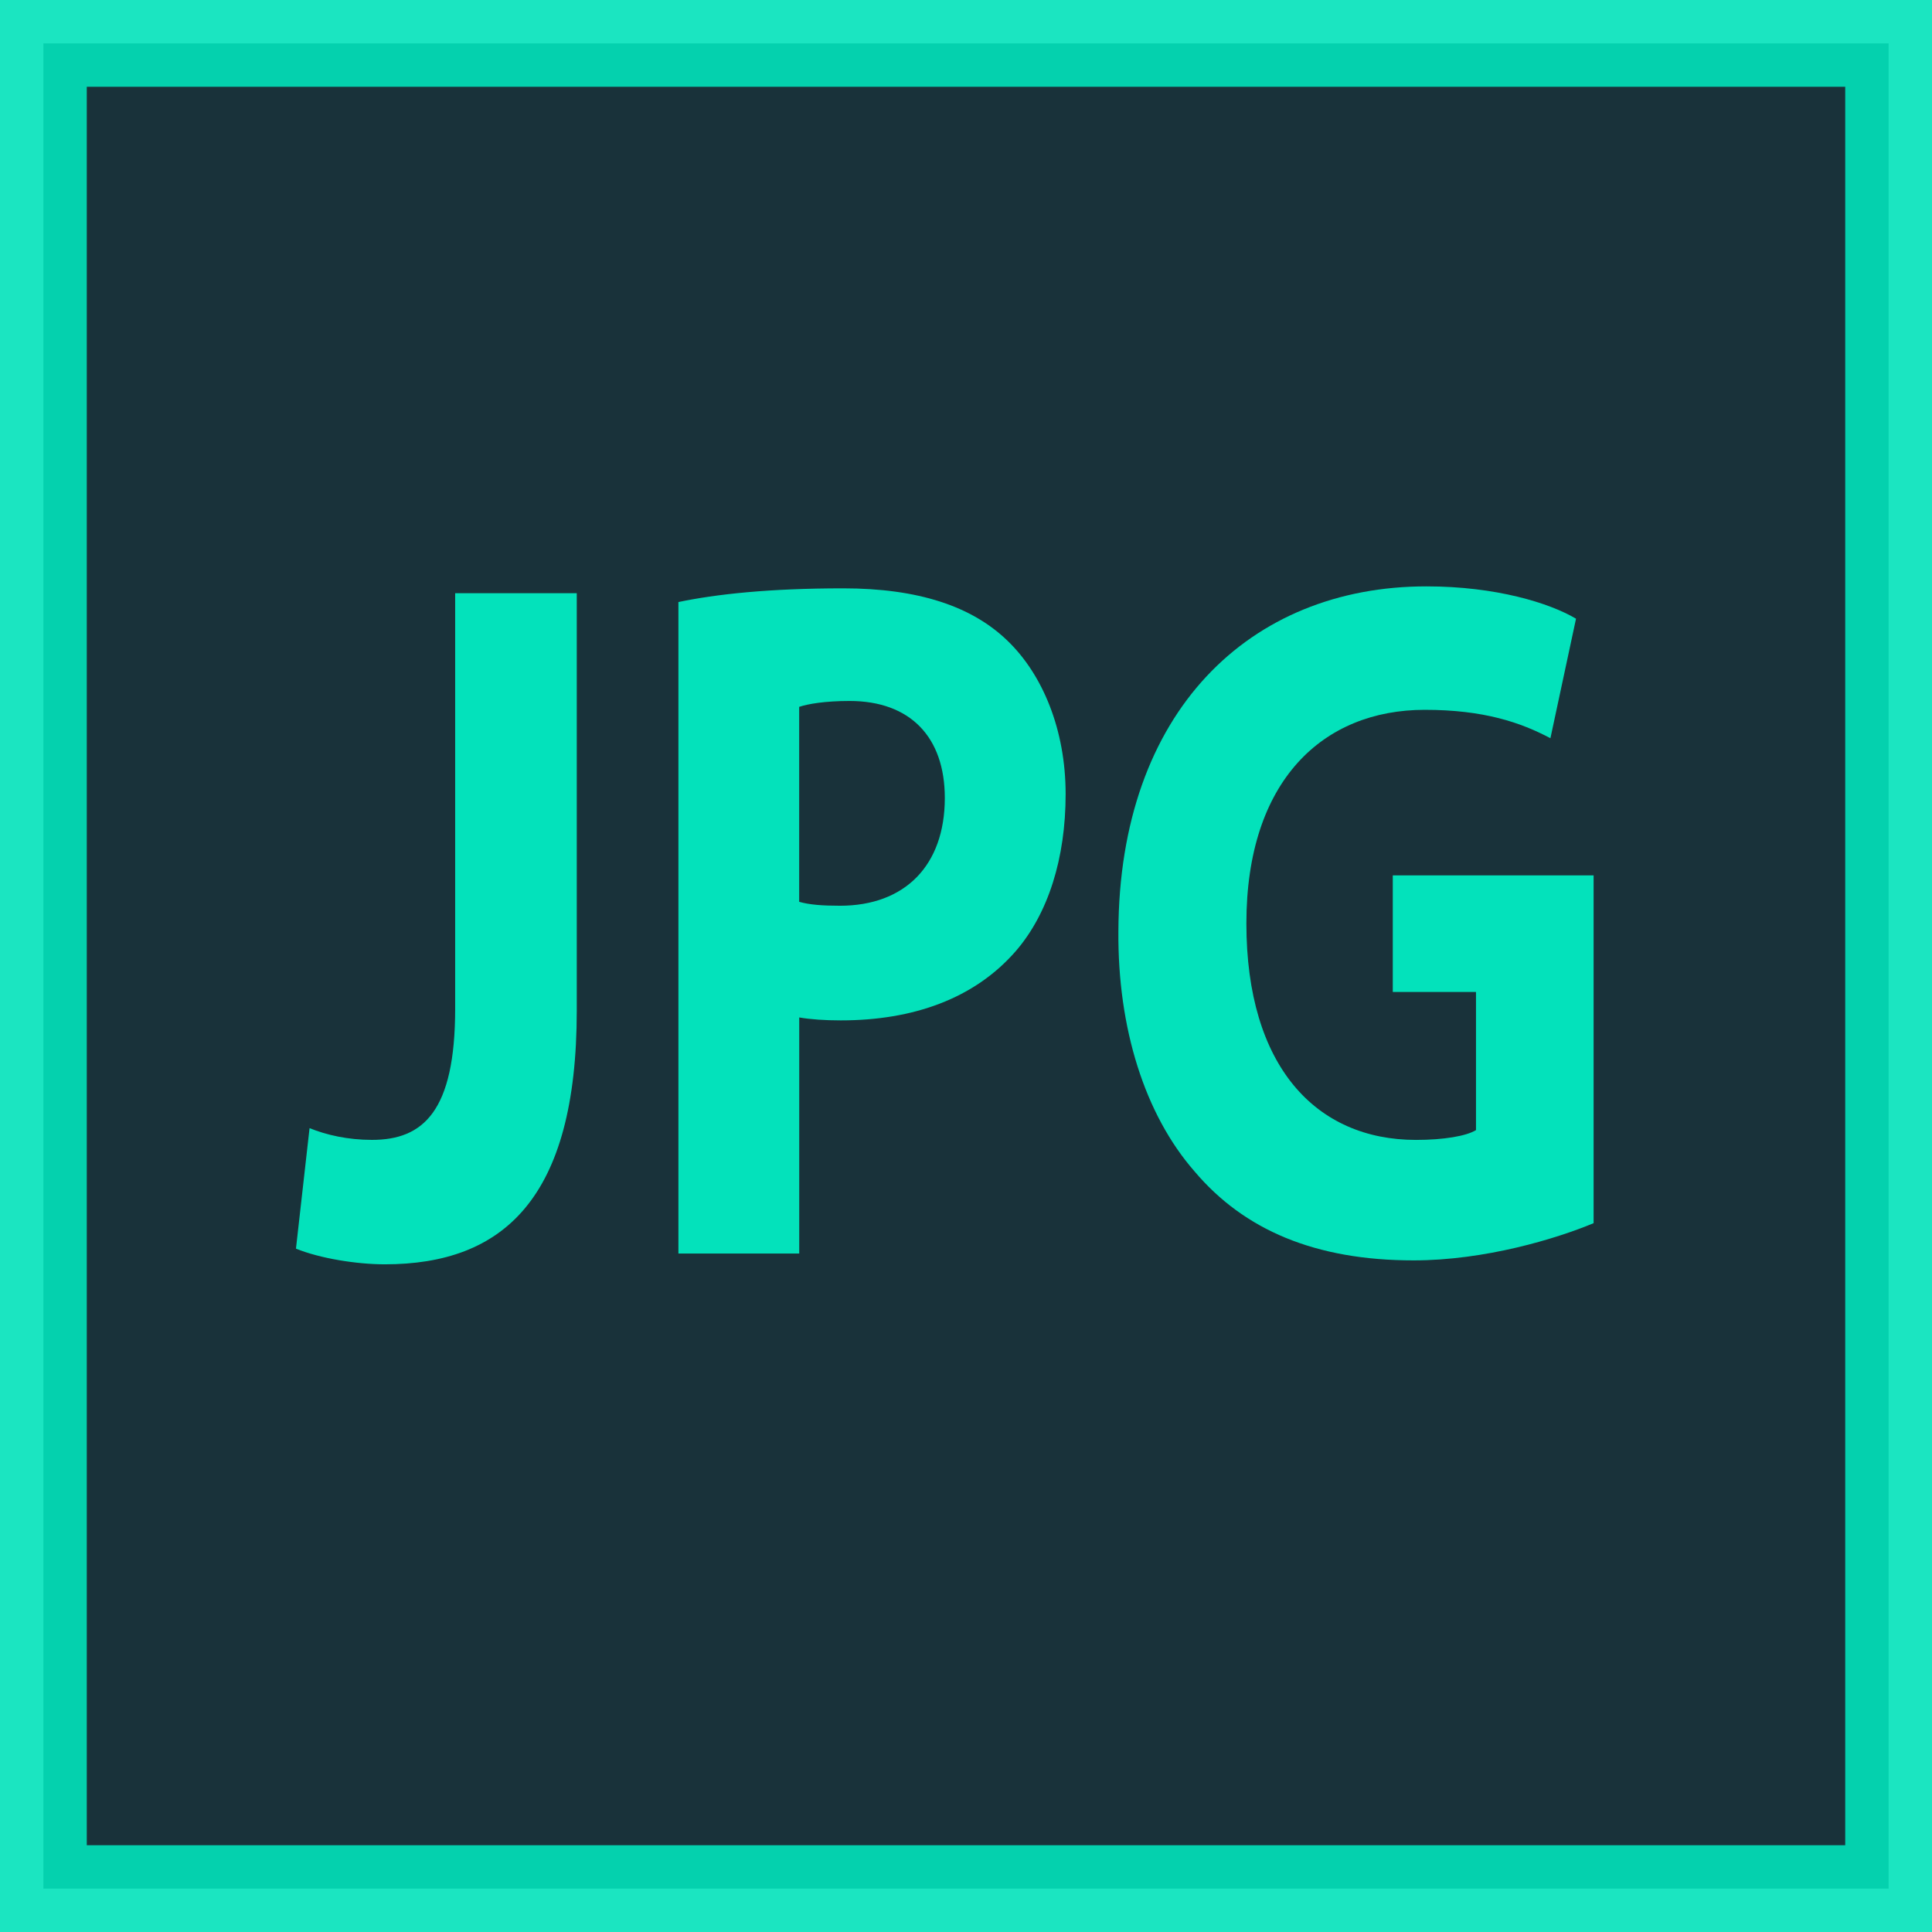
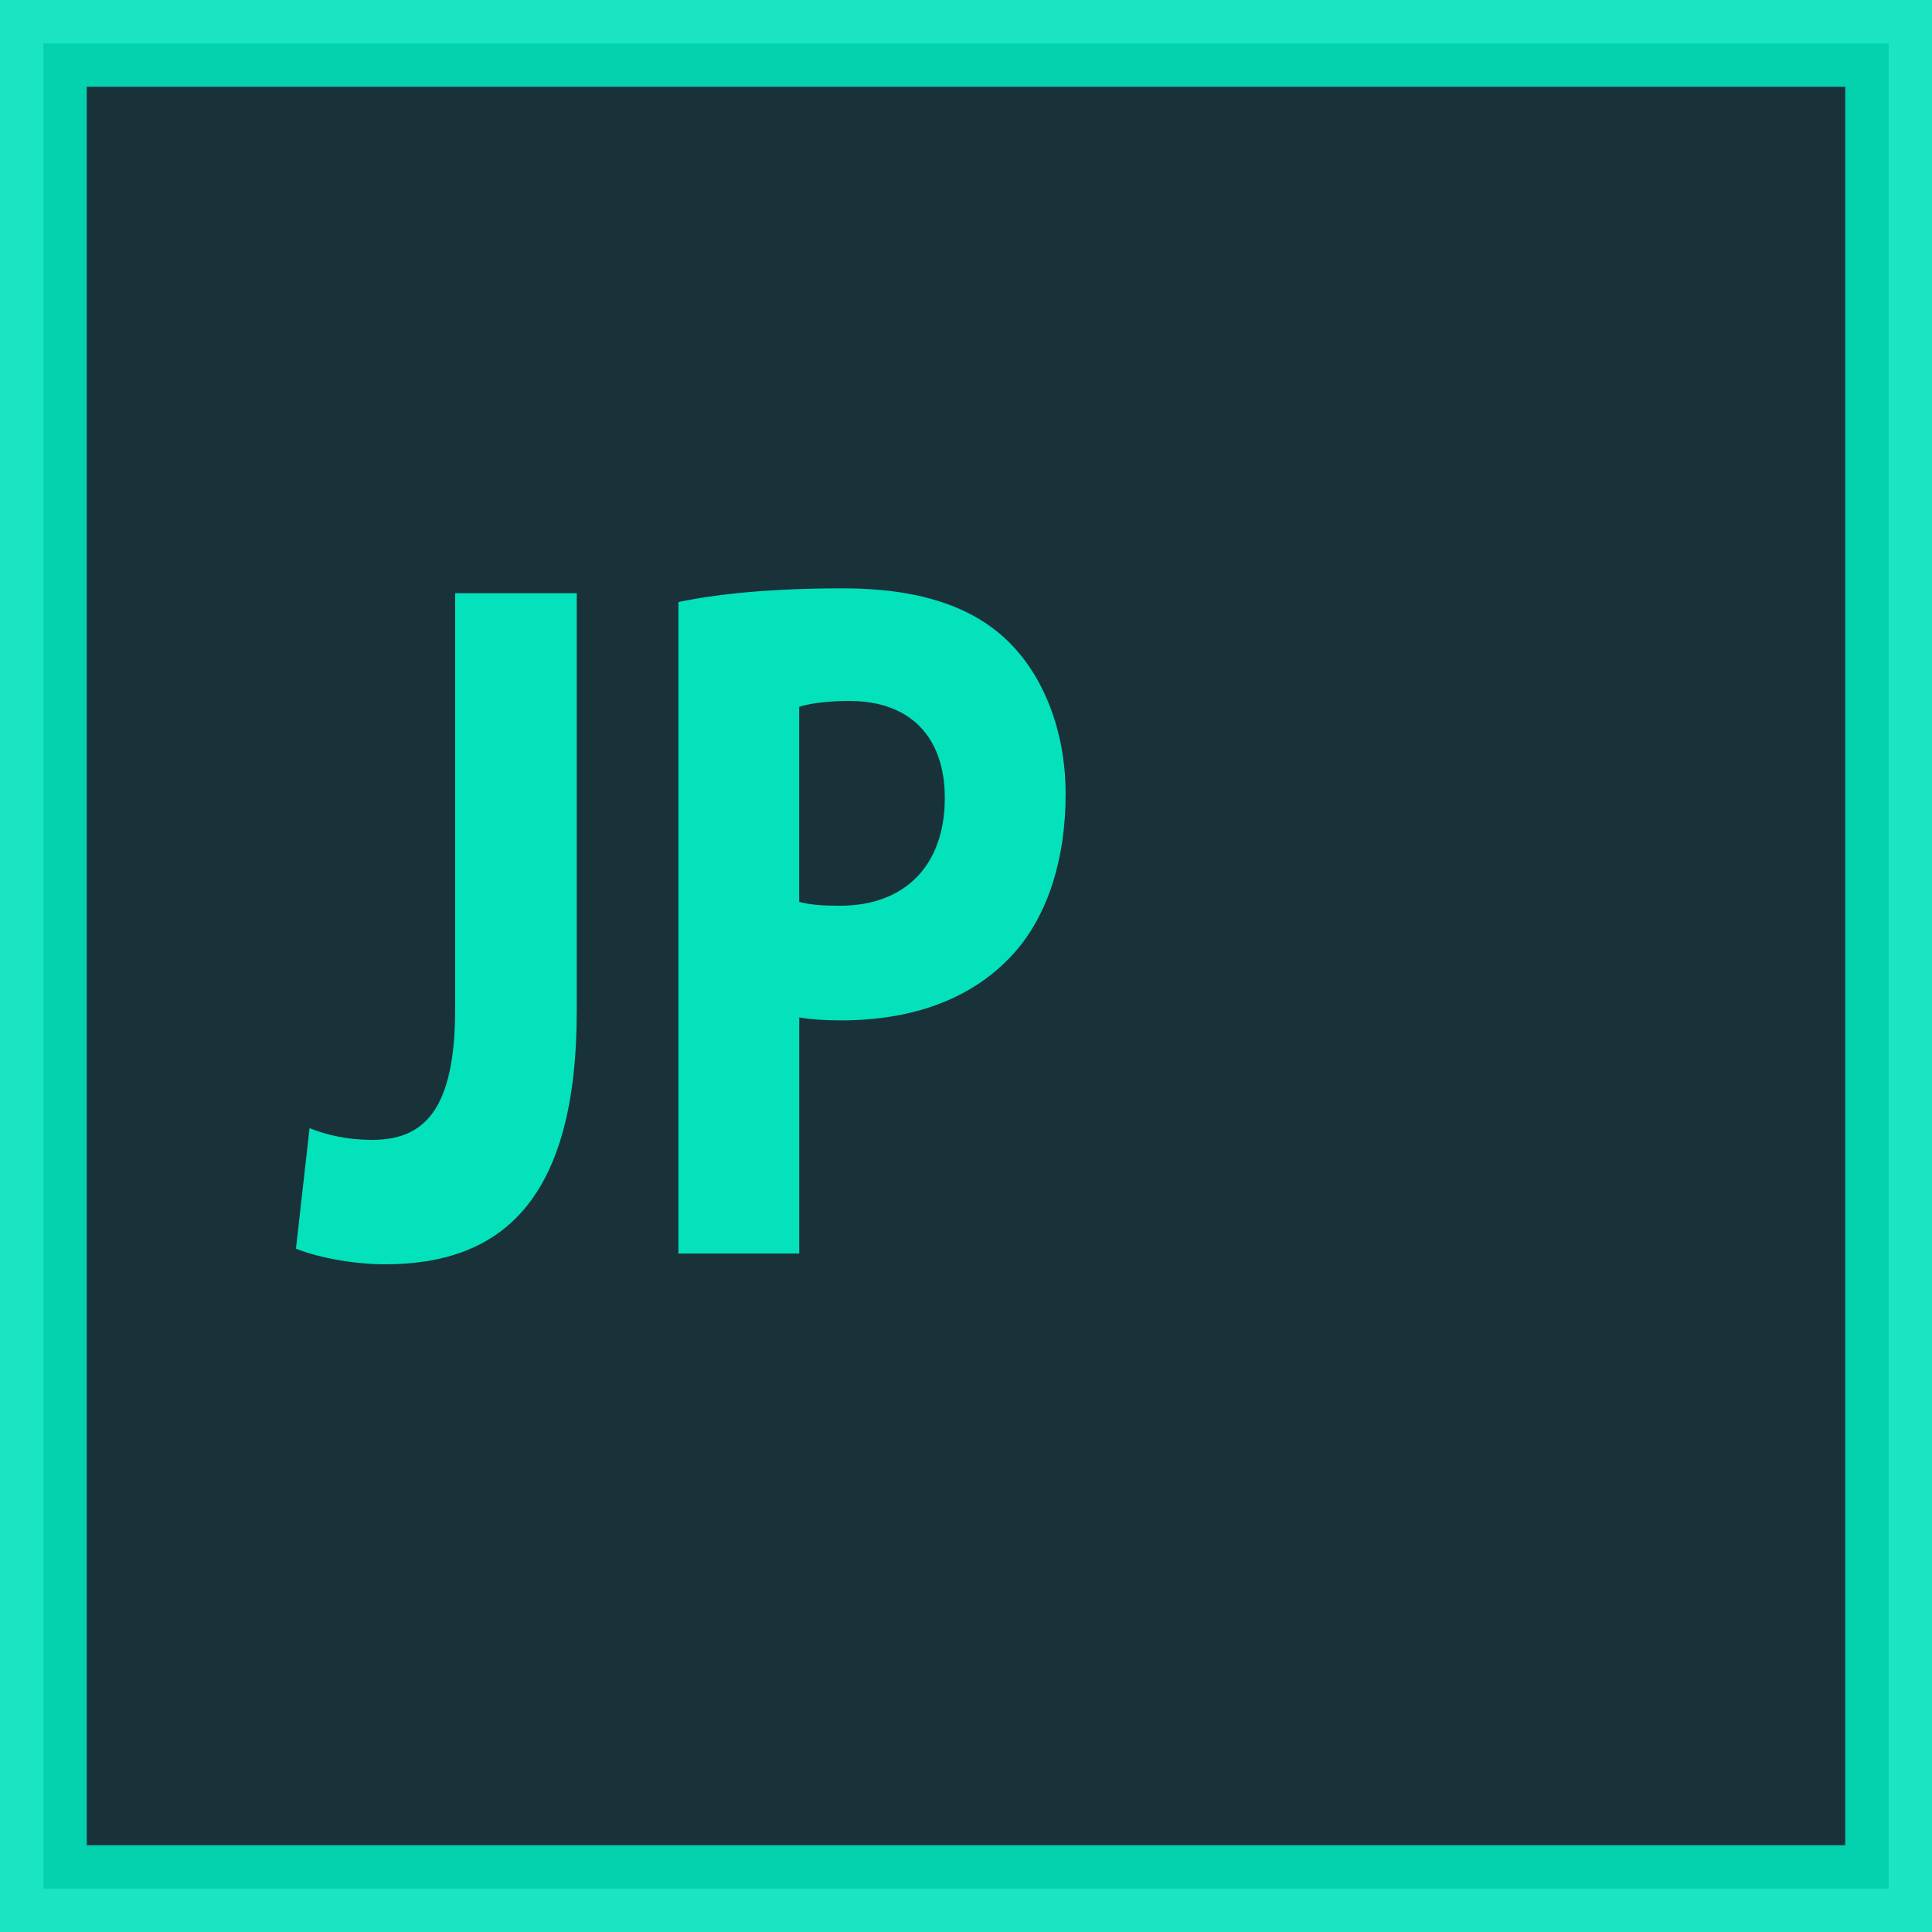
<svg xmlns="http://www.w3.org/2000/svg" id="Layer_2" viewBox="0 0 667.93 667.93">
  <defs>
    <style>.cls-1{fill:#03e2bb;}.cls-2{fill:#001c25;opacity:.9;stroke:#03e2bb;stroke-miterlimit:10;stroke-width:30px;}</style>
  </defs>
  <g id="Layer_1-2">
    <rect class="cls-2" x="15" y="15" width="637.93" height="637.93" />
    <path class="cls-1" d="m157.36,205.09h42.04v144.29c0,65.03-25.45,87.72-66.38,87.72-9.68,0-22.4-2.03-30.7-5.42l4.7-41.66c5.81,2.37,13.28,4.06,21.57,4.06,17.7,0,28.77-9.82,28.77-45.39v-143.61Z" />
    <path class="cls-1" d="m234.53,208.14c13-2.71,31.26-4.74,56.98-4.74s44.53,6.1,56.98,18.29c11.89,11.52,19.92,30.48,19.92,52.84s-6.09,41.32-17.15,54.19c-14.38,16.6-35.68,24.05-60.57,24.05-5.53,0-10.51-.34-14.38-1.02v81.63h-41.77v-225.24Zm41.77,103.64c3.6,1.02,8.02,1.35,14.11,1.35,22.4,0,36.23-13.89,36.23-37.26,0-21-11.89-33.53-32.92-33.53-8.57,0-14.38,1.02-17.43,2.03v67.4Z" />
-     <path class="cls-1" d="m550.95,422.87c-13,5.42-37.62,12.87-62.23,12.87-34.02,0-58.64-10.5-75.79-30.82-17.15-19.64-26.55-49.45-26.28-82.98.28-75.87,45.36-119.22,106.49-119.22,24.06,0,42.6,5.76,51.72,11.18l-8.85,41.32c-10.23-5.42-22.96-9.82-43.43-9.82-35.13,0-61.68,24.39-61.68,73.84s24.06,74.85,58.64,74.85c9.68,0,17.43-1.35,20.74-3.39v-47.76h-28.77v-40.31h69.43v120.24Z" />
  </g>
</svg>